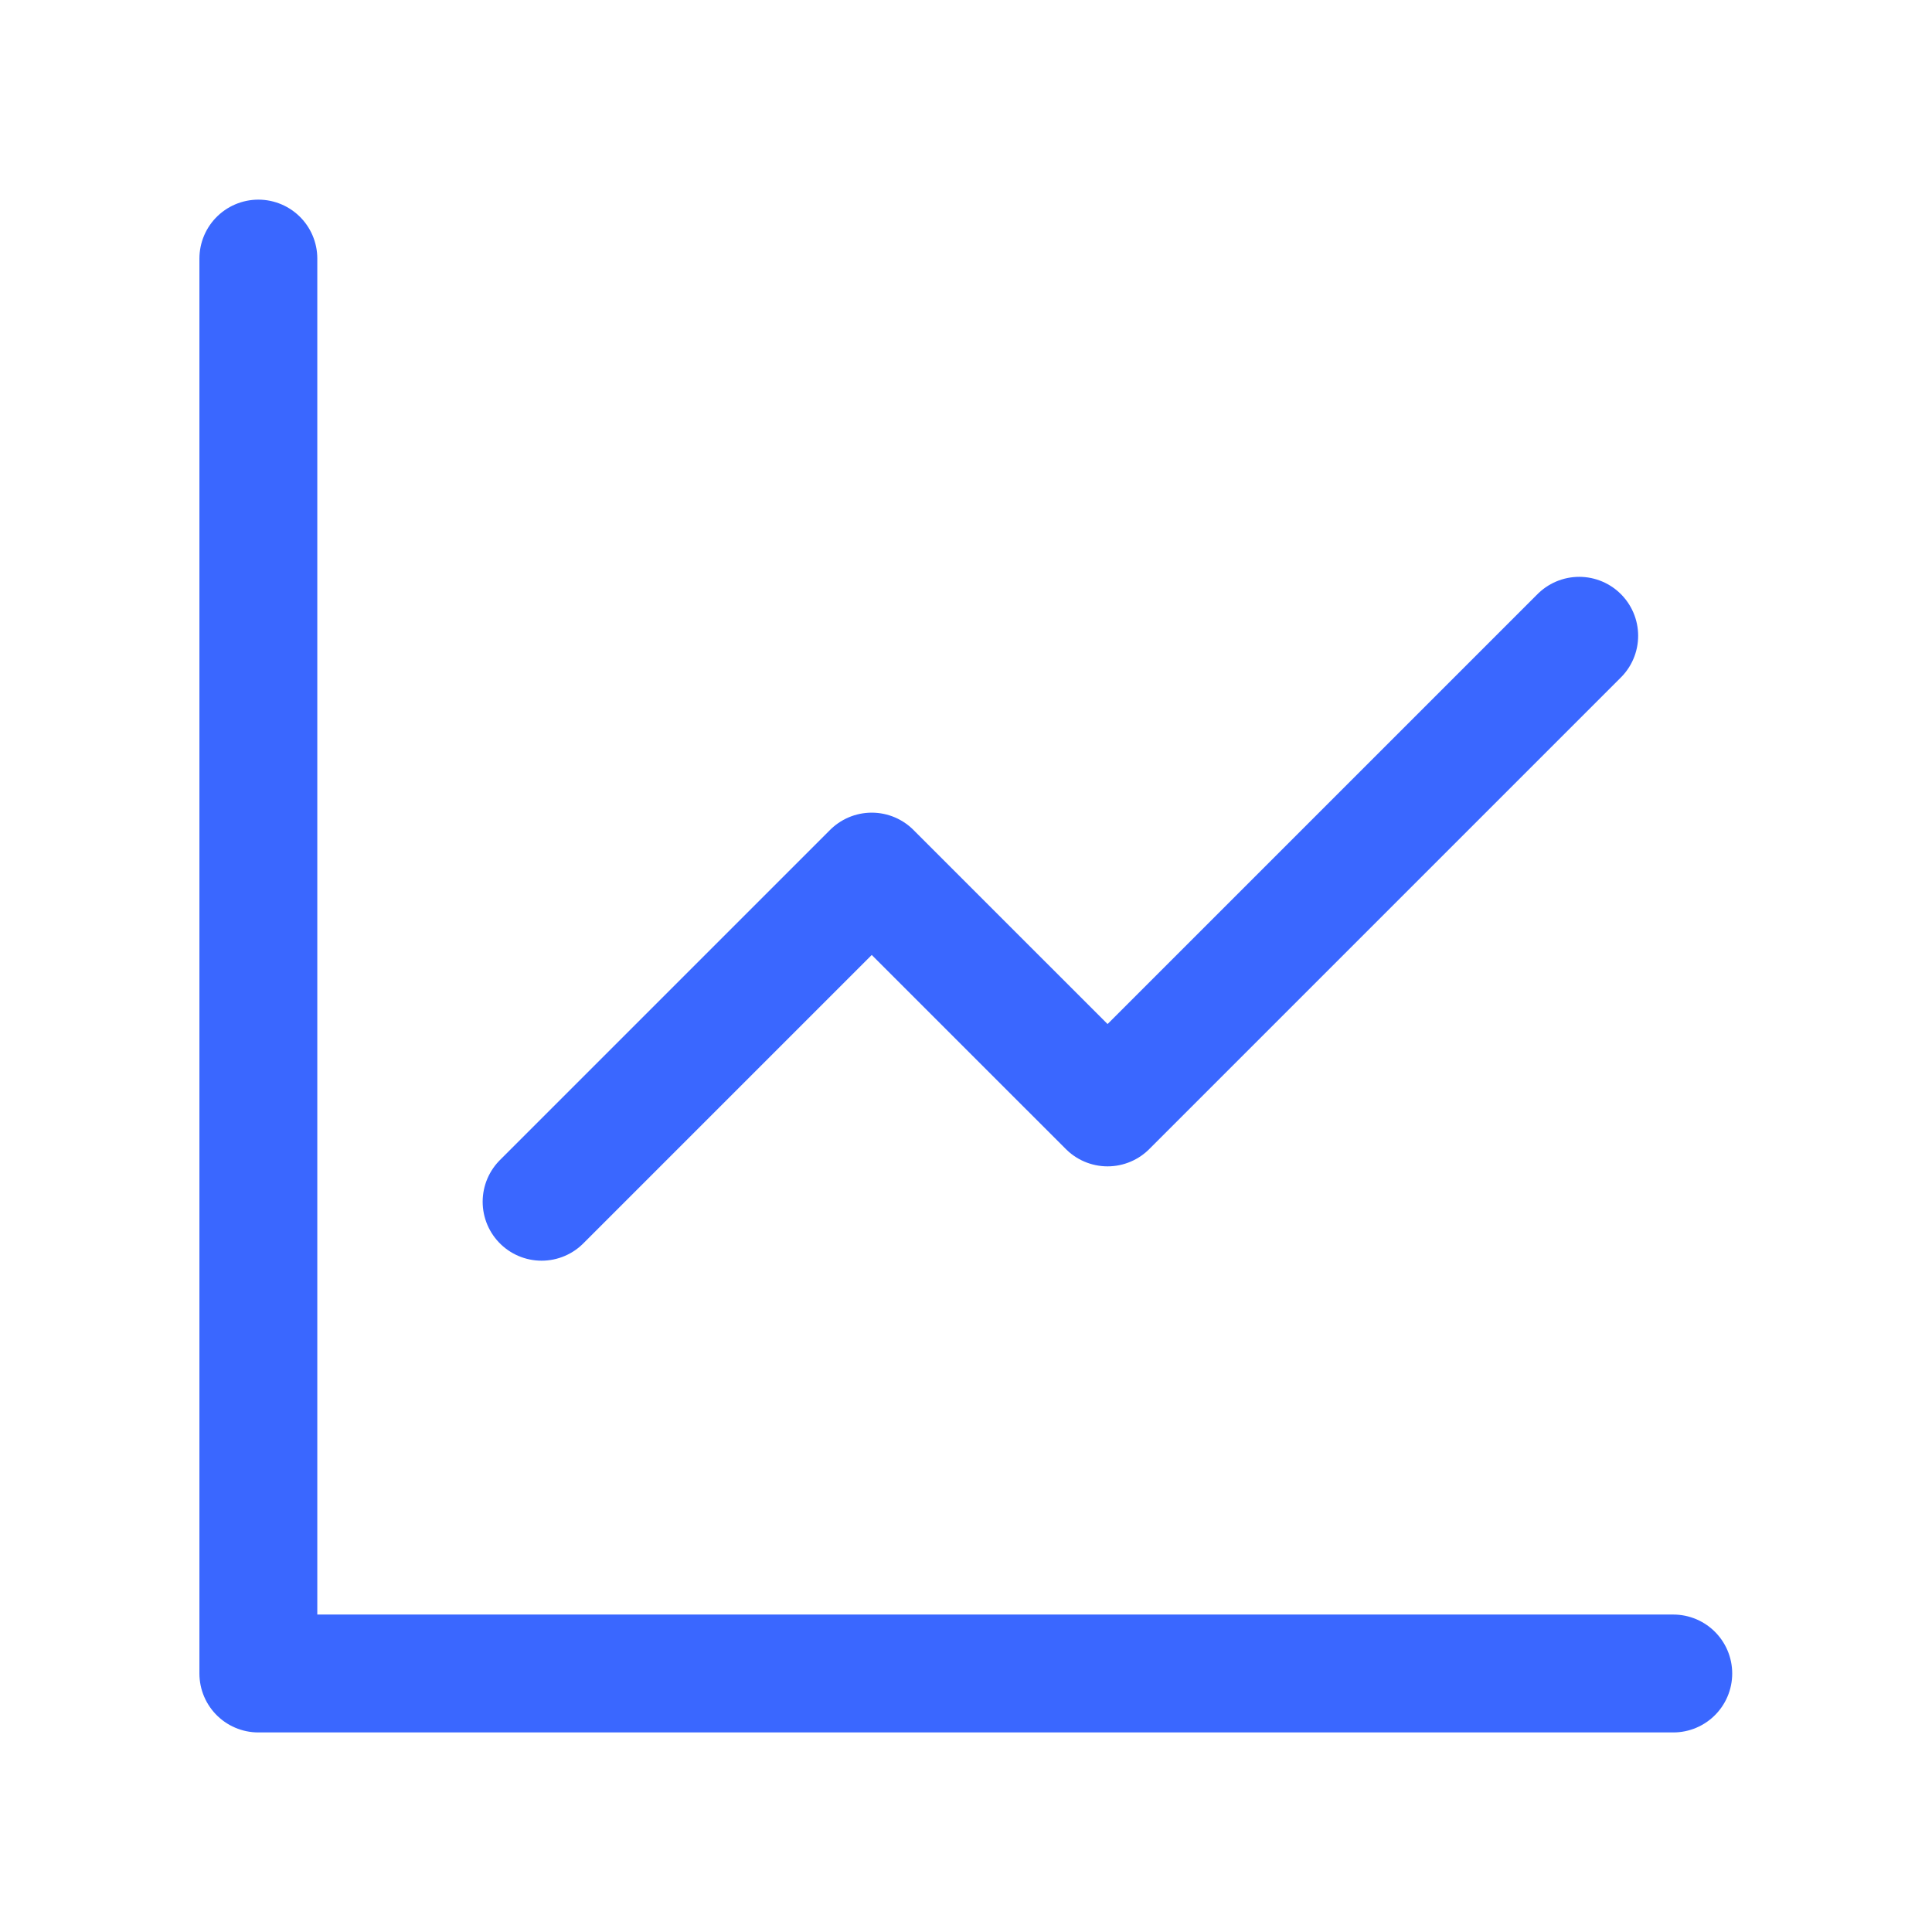
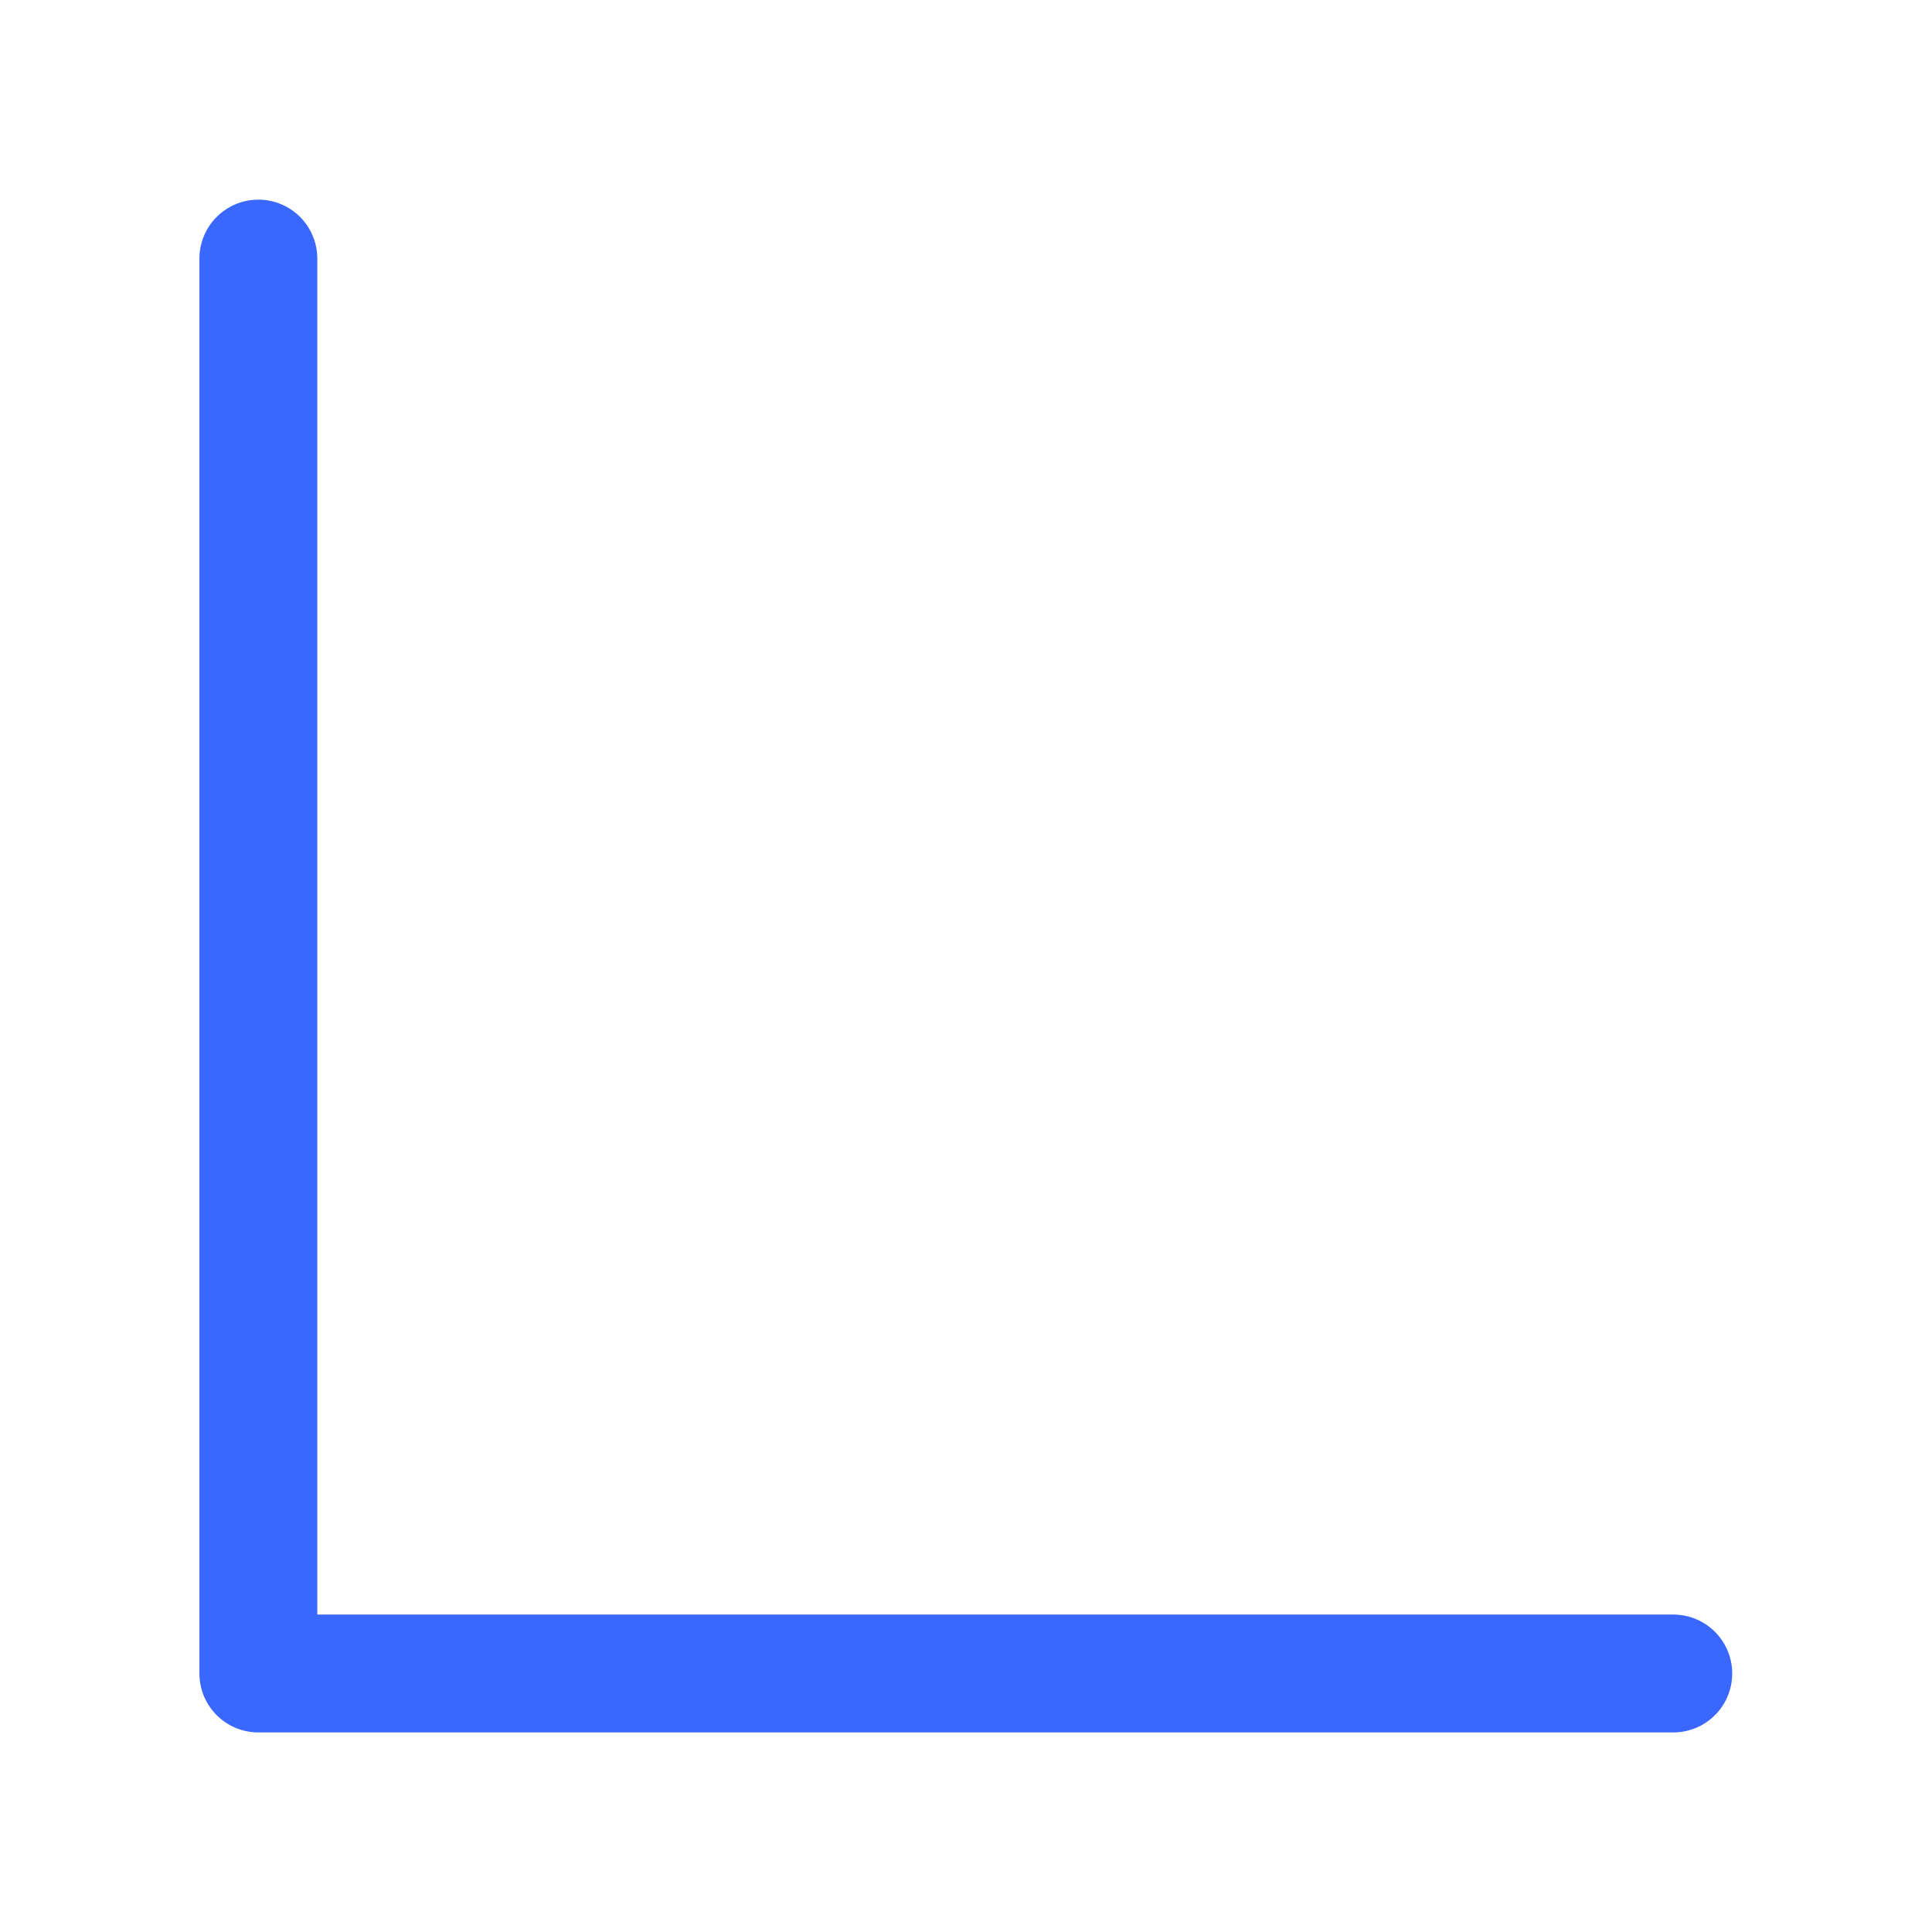
<svg xmlns="http://www.w3.org/2000/svg" width="51" height="51" viewBox="0 0 51 51" fill="none">
  <g id="mynaui:chart-graph">
    <g id="Group">
      <path id="Vector" d="M6.82 6.826V44.176H44.17" stroke="#3A67FF" stroke-width="3.112" stroke-linecap="round" stroke-linejoin="round" />
-       <path id="Vector_2" d="M41.687 16.783L29.237 29.233L23.012 23.008L14.297 31.723" stroke="#3A67FF" stroke-width="3.112" stroke-linecap="round" stroke-linejoin="round" />
    </g>
  </g>
</svg>